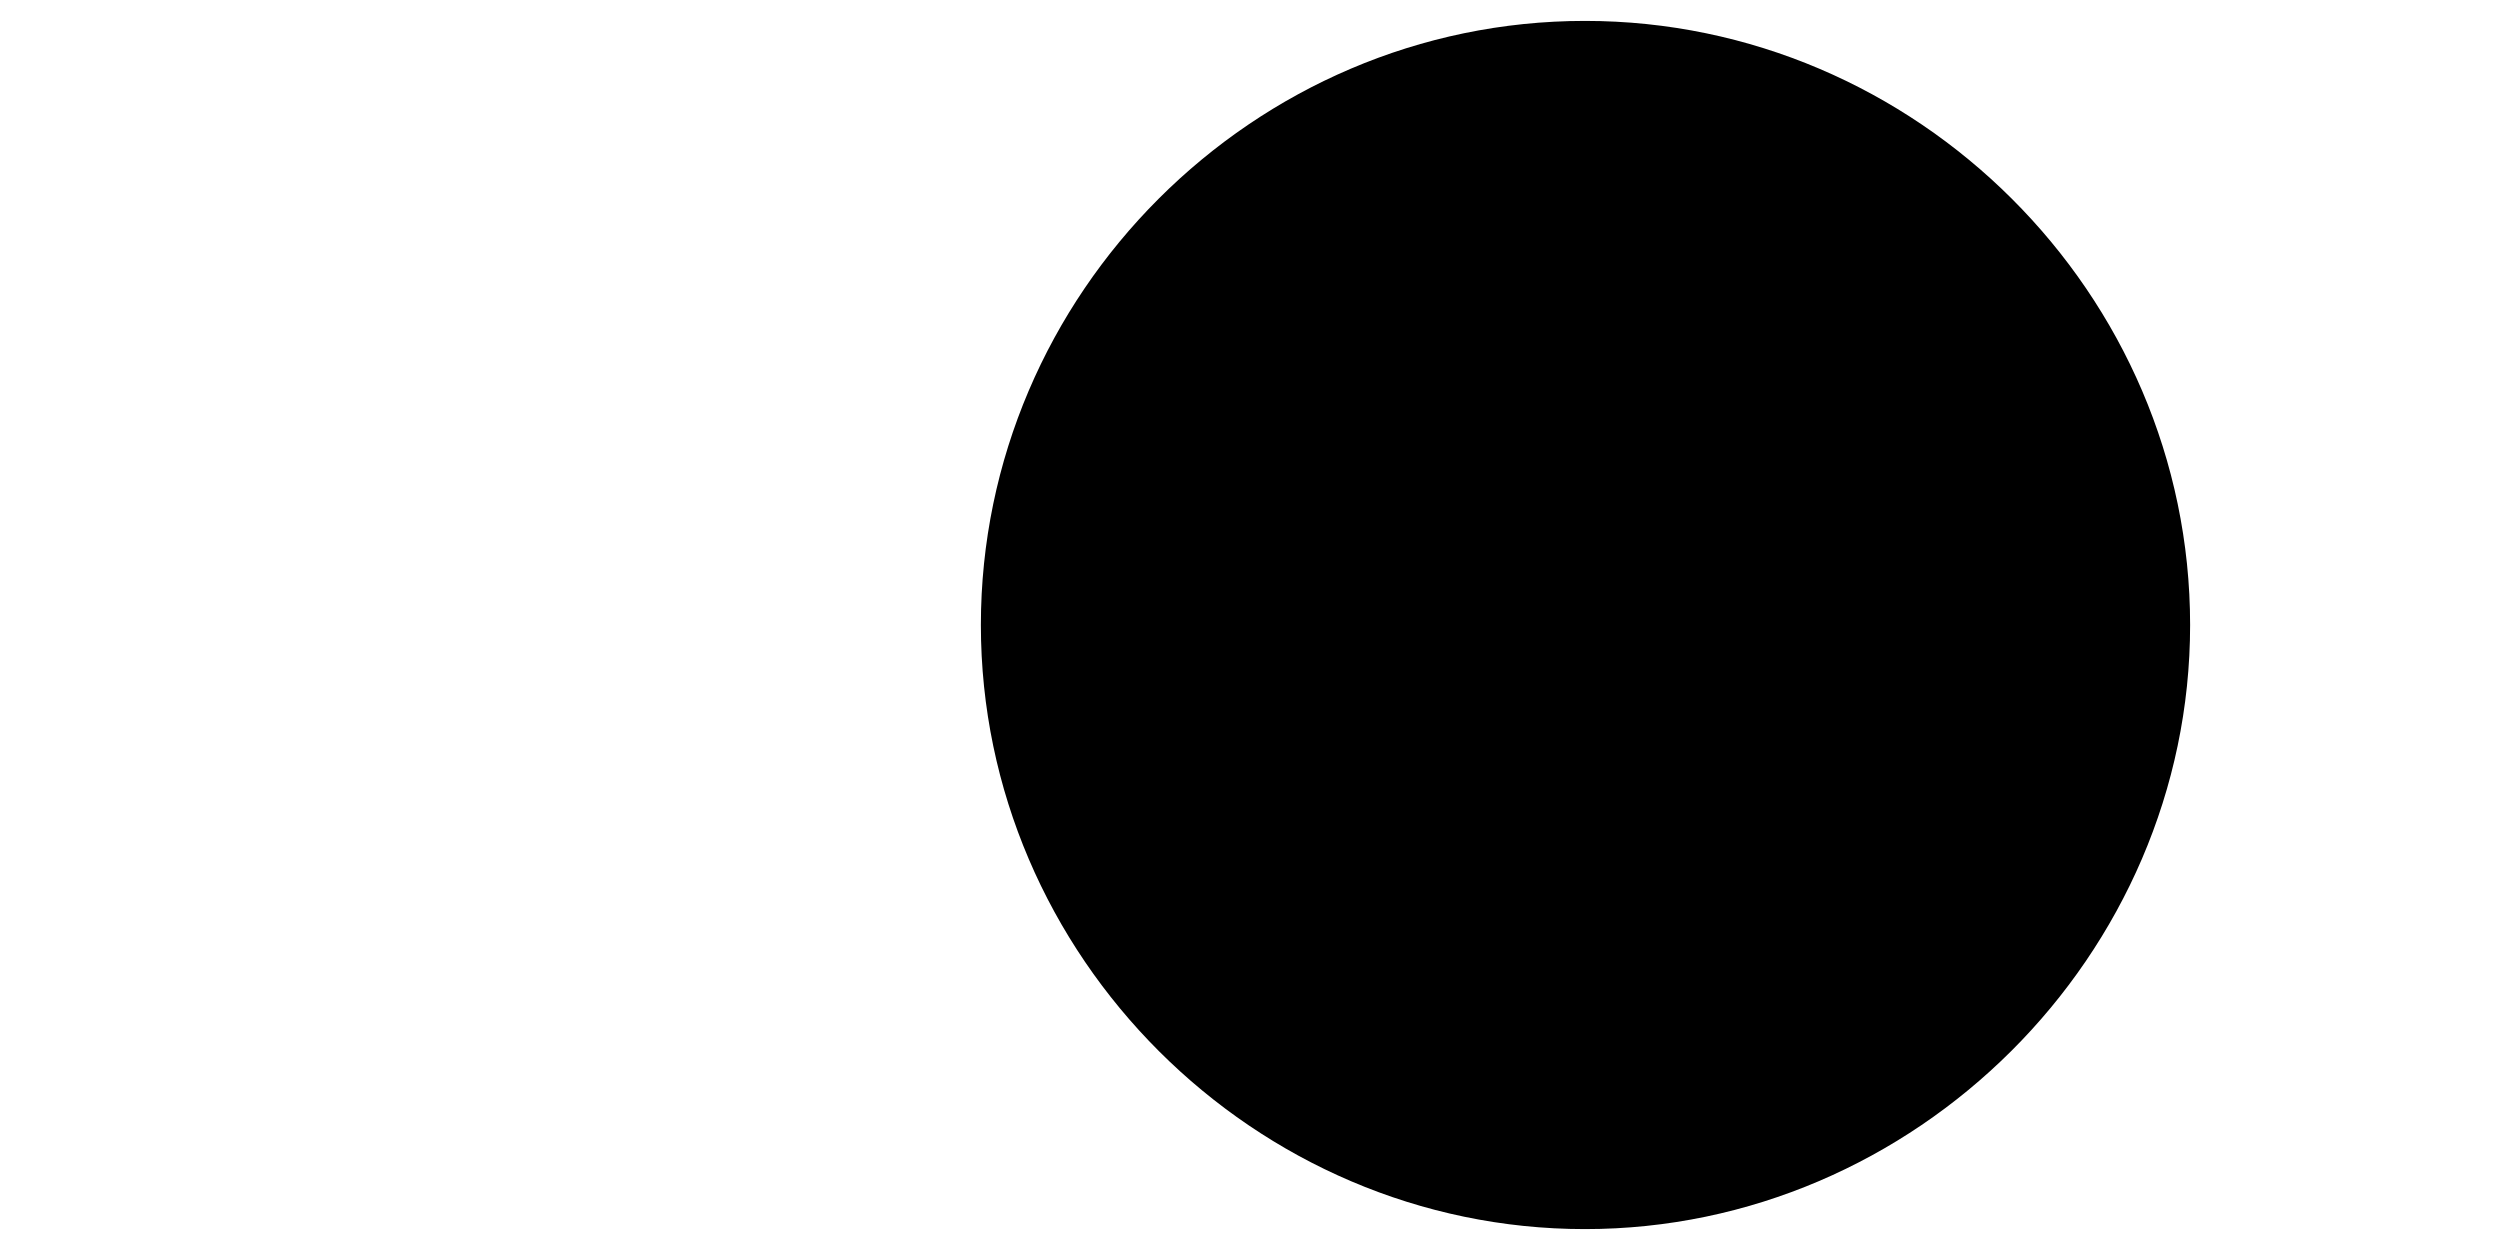
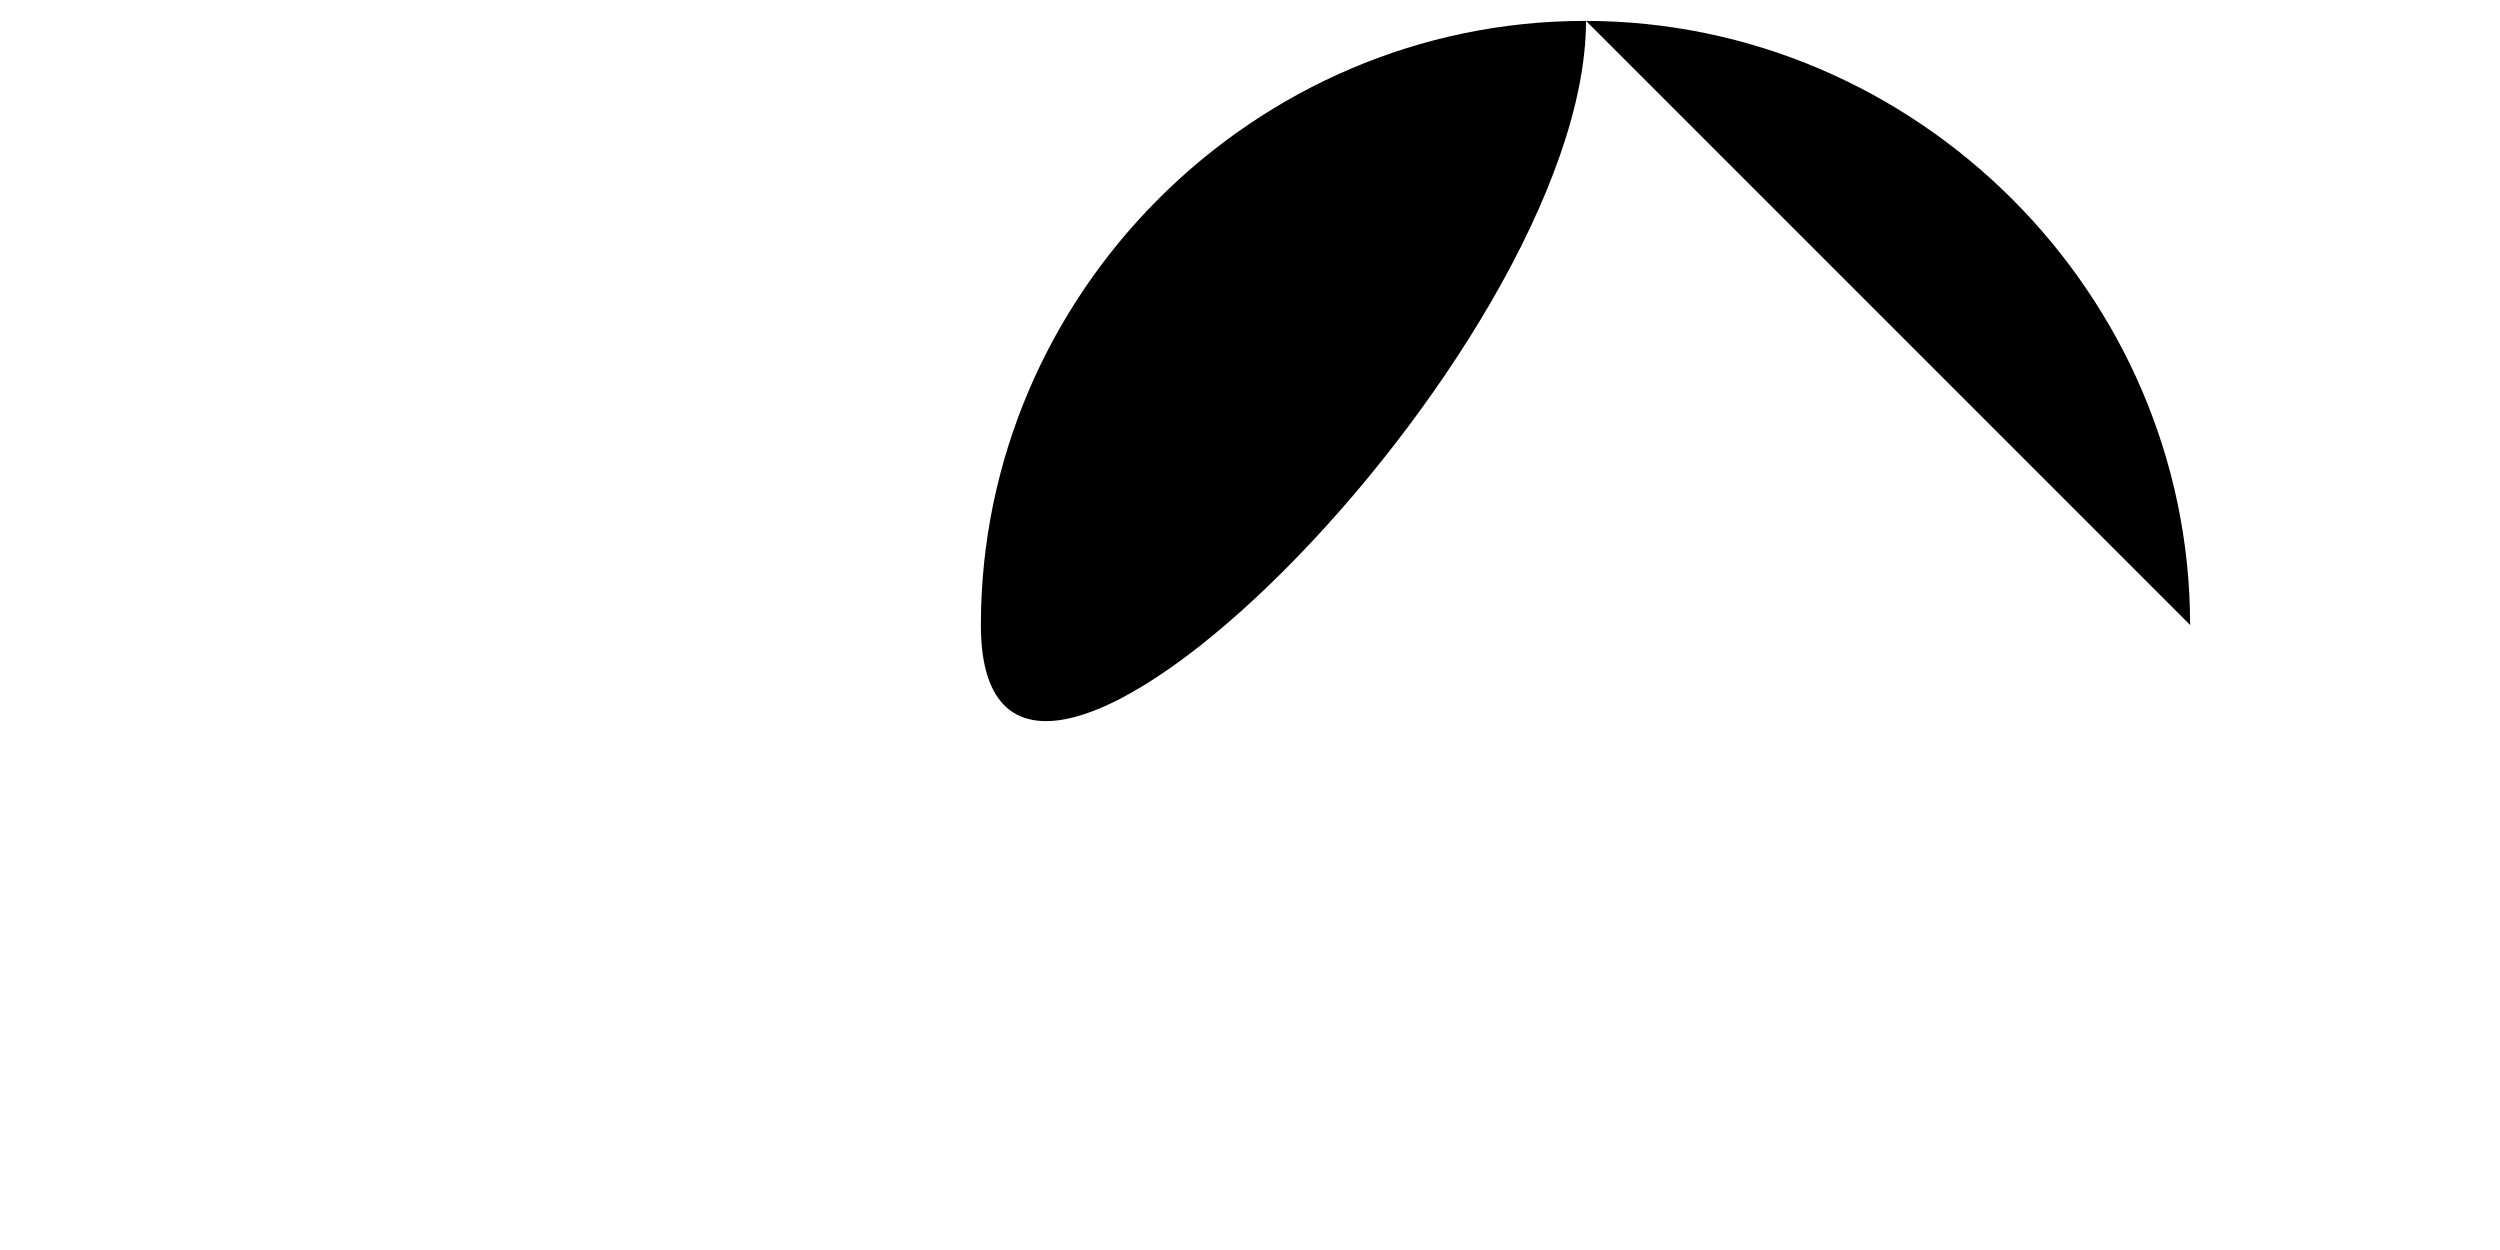
<svg xmlns="http://www.w3.org/2000/svg" xmlns:xlink="http://www.w3.org/1999/xlink" width="4" height="2" viewBox="1872.02 1483.191 2.391 1.196">
  <defs>
-     <path id="g0-58" d="M2.095-.578c0-.317-.262-.578-.579-.578s-.578.261-.578.578S1.2 0 1.516 0s.579-.262.579-.578" />
+     <path id="g0-58" d="M2.095-.578c0-.317-.262-.578-.579-.578s-.578.261-.578.578s.579-.262.579-.578" />
  </defs>
  <use xlink:href="#g0-58" id="page1" x="1872.02" y="1484.367" />
  <script type="text/ecmascript">if(window.parent.postMessage)window.parent.postMessage("0.02456|3|1.5|"+window.location,"*");</script>
</svg>